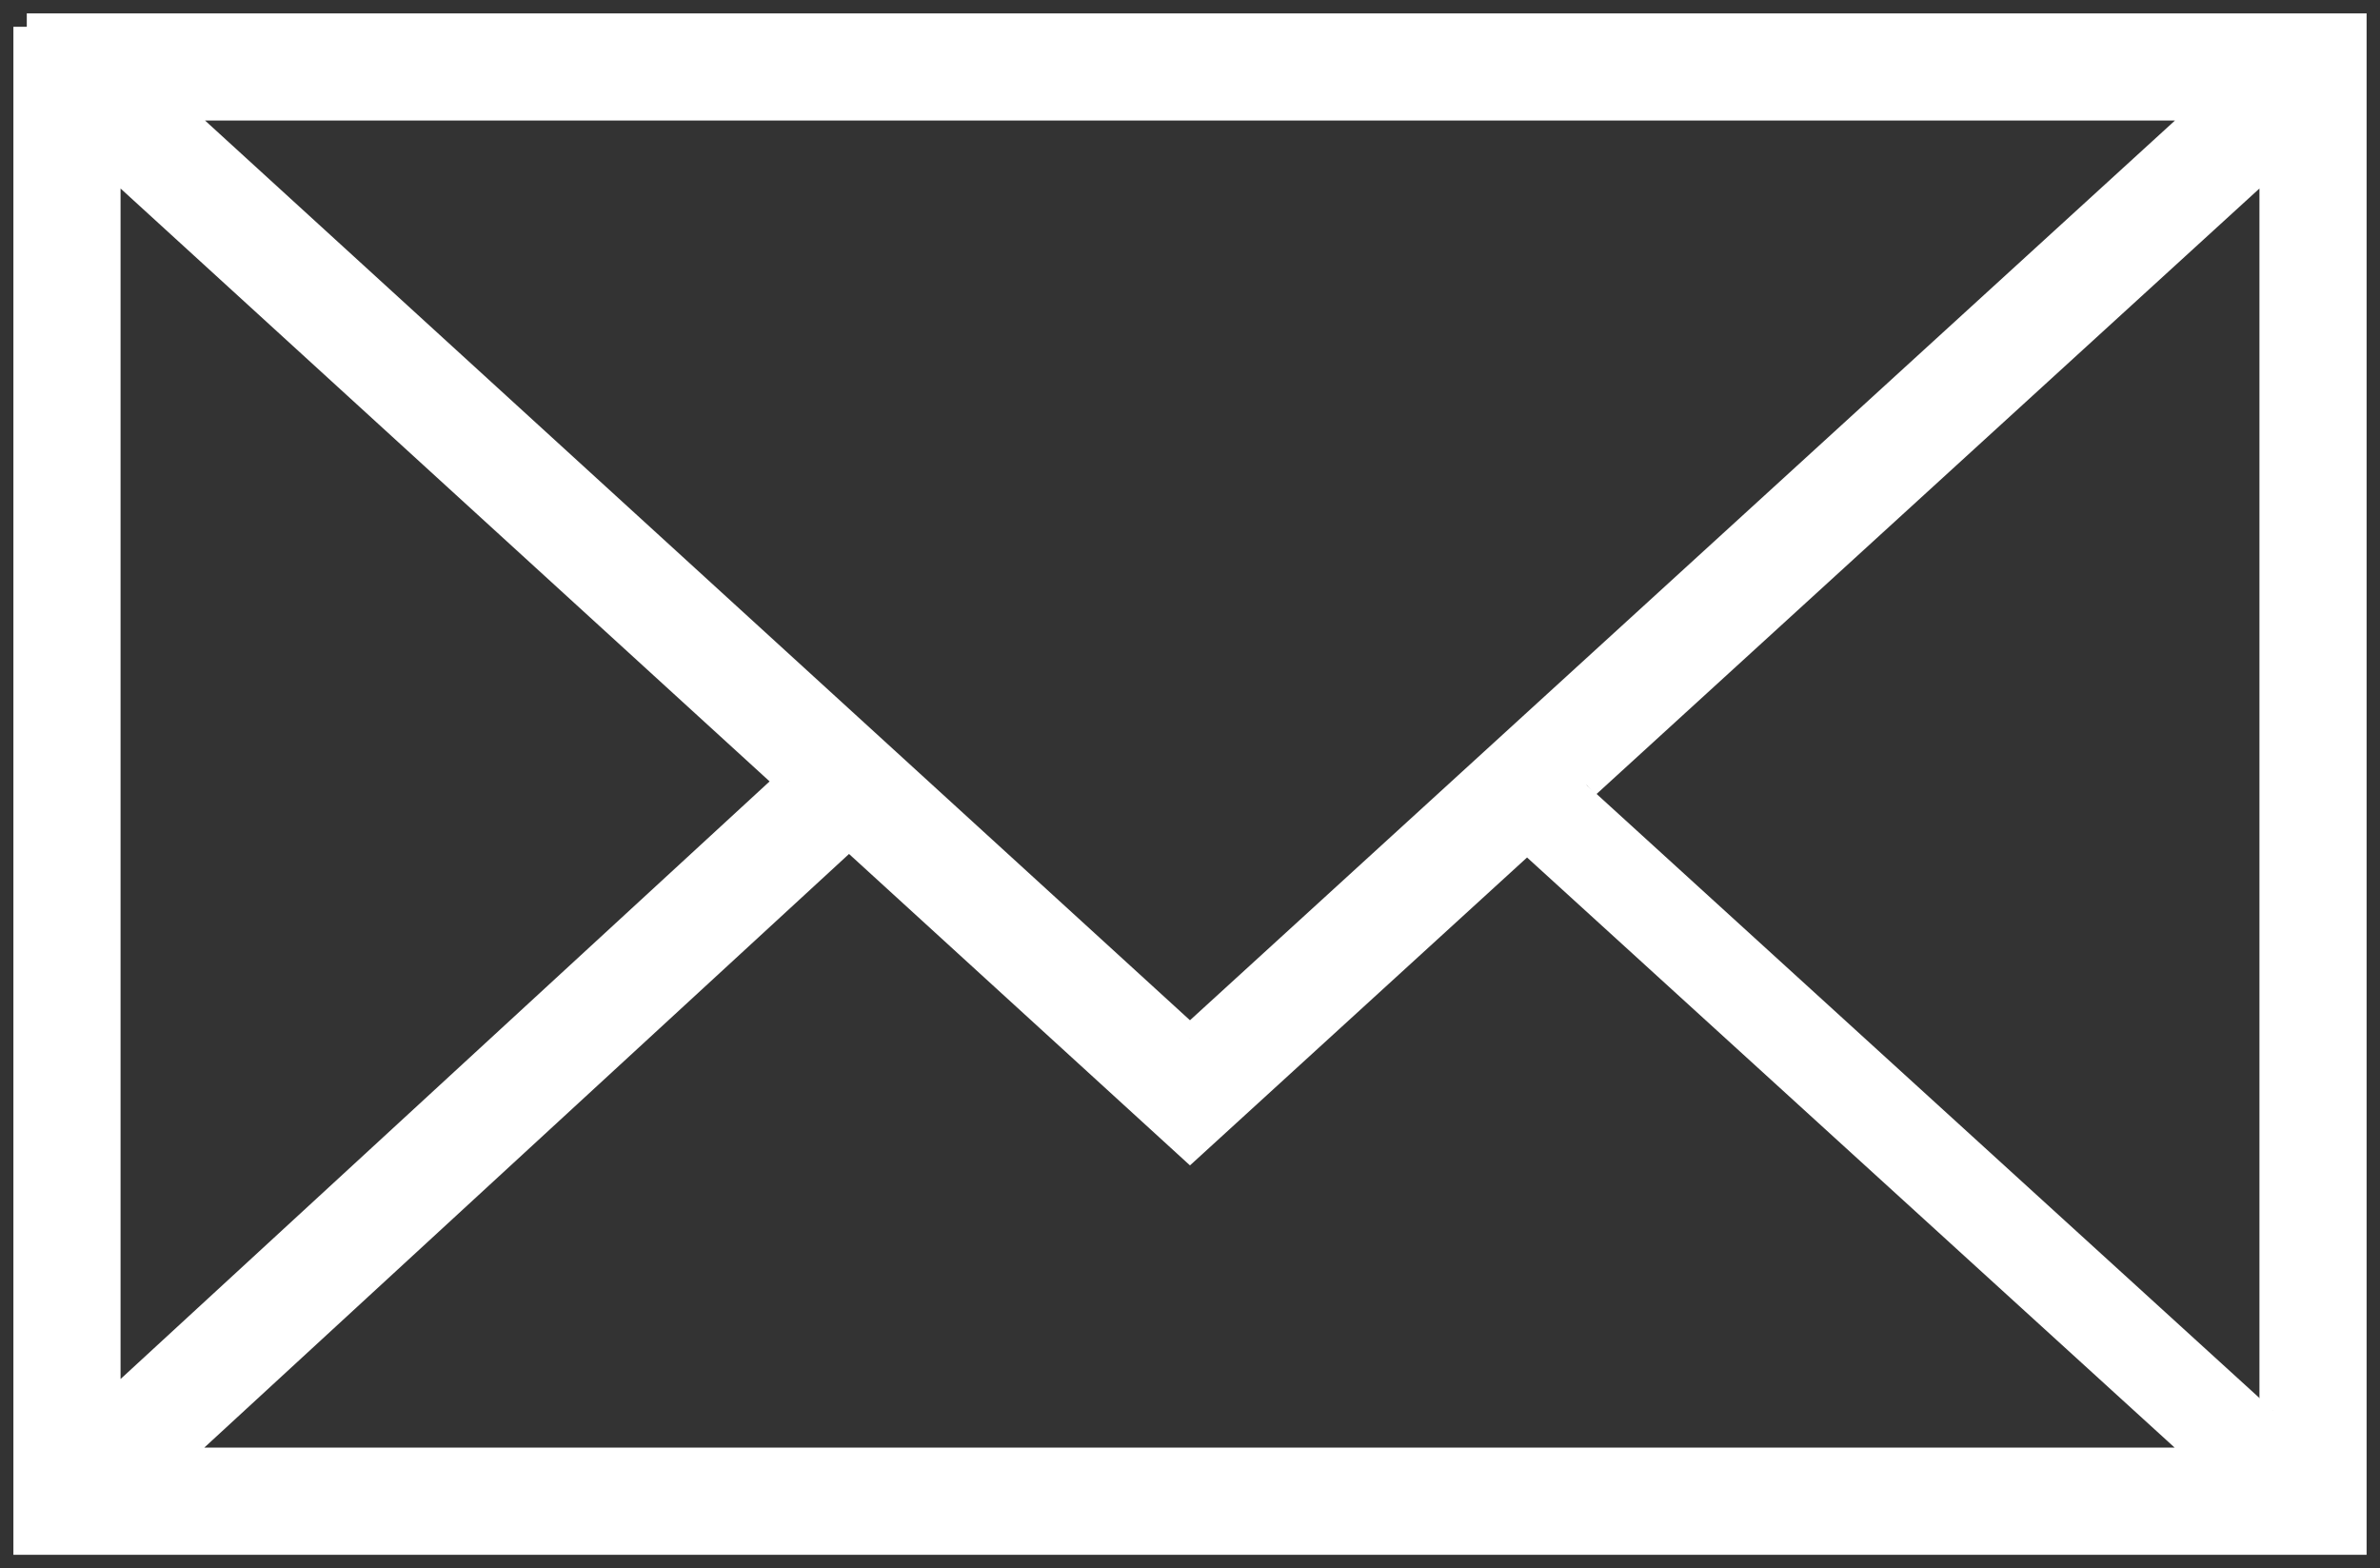
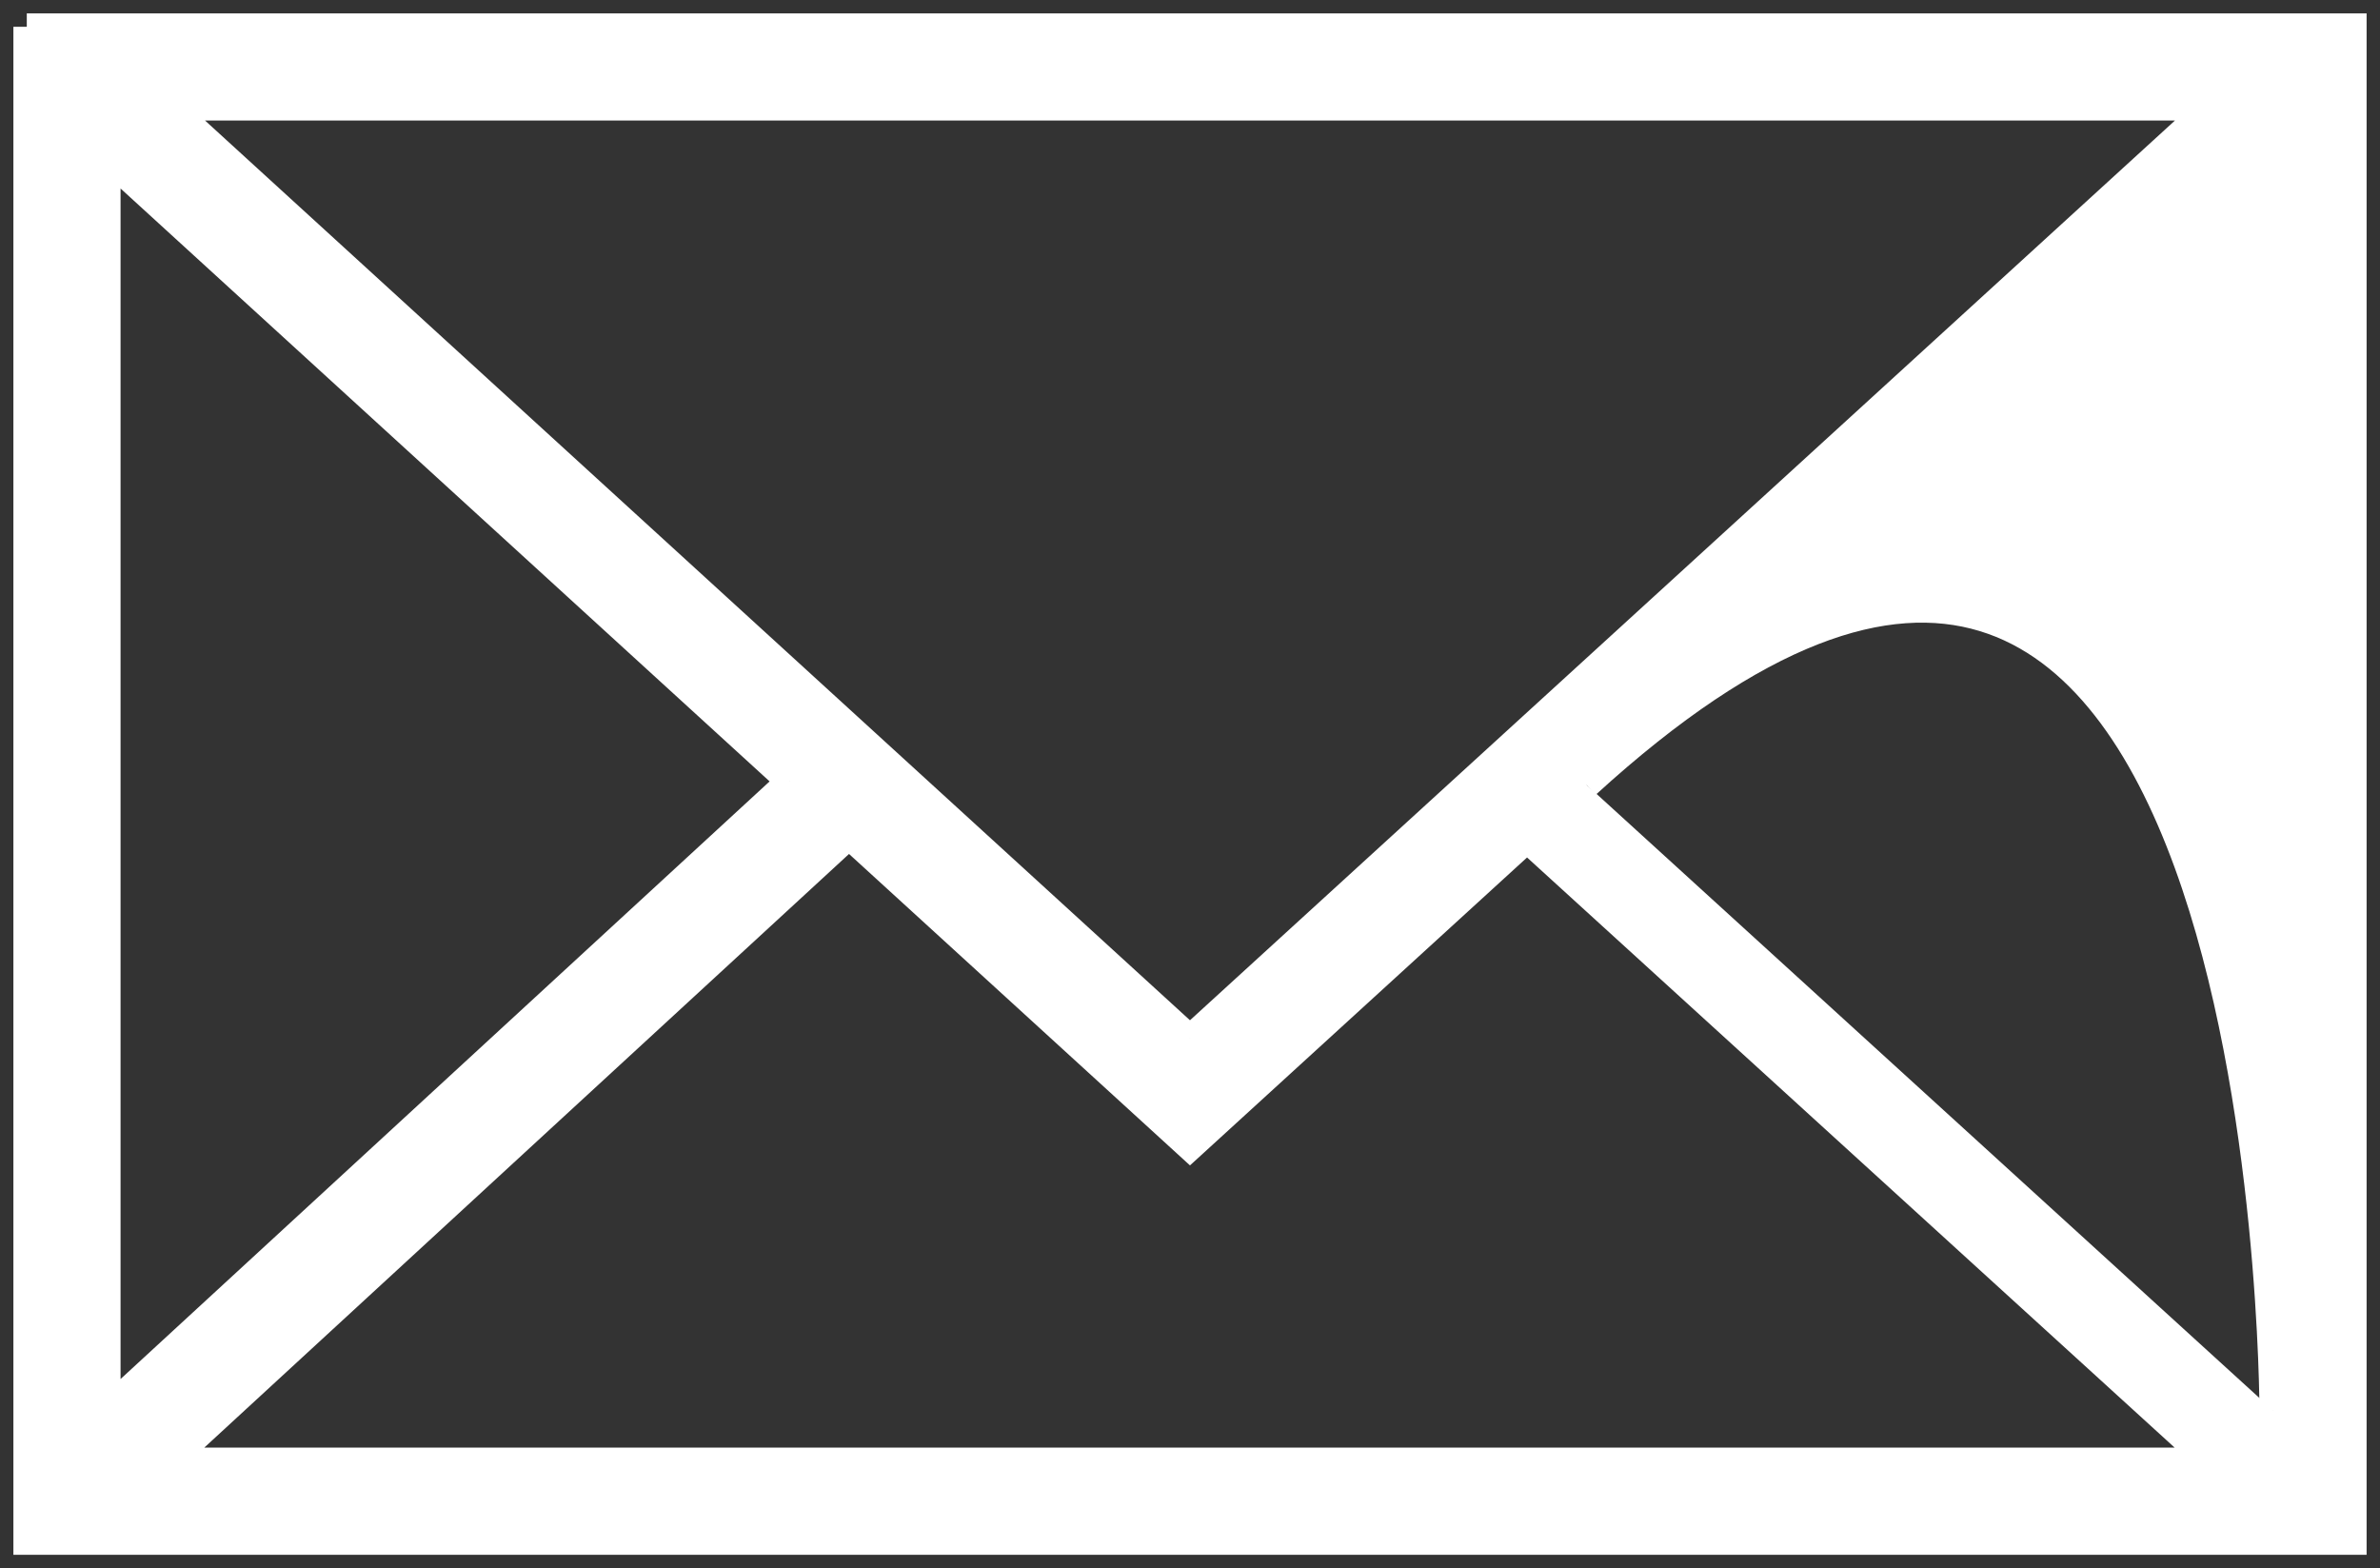
<svg xmlns="http://www.w3.org/2000/svg" viewBox="562.628 227.132 88.838 58.533" width="88.838" height="58.533">
  <rect x="562.628" y="227.132" width="88.838" height="58.533" fill="#333333" stroke="none" />
-   <path fill="#ffffff" fill-opacity="1" stroke="#ffffff" stroke-opacity="1" stroke-width="1" fill-rule="evenodd" id="tSvg24414cec11" d="M 563.628 228.132 C 563.628 284.665 563.628 284.665 563.628 284.665 C 563.628 284.665 650.466 284.665 650.466 284.665 C 650.466 284.665 650.466 228.132 650.466 228.132 C 650.466 228.132 563.628 228.132 563.628 228.132 M 607.046 265.891 C 568.994 231.132 568.994 231.132 568.994 231.132 C 568.994 231.132 645.1 231.132 645.1 231.132 C 645.1 231.132 607.046 265.891 607.046 265.891 M 592.095 256.297 C 566.628 279.745 566.628 279.745 566.628 279.745 C 566.628 279.745 566.628 233.034 566.628 233.034 C 566.628 233.034 592.095 256.297 592.095 256.297 M 594.318 258.328 C 607.046 269.954 607.046 269.954 607.046 269.954 C 607.046 269.954 619.628 258.461 619.628 258.461 C 619.628 258.461 645.092 281.665 645.092 281.665 C 645.092 281.665 568.972 281.665 568.972 281.665 C 568.972 281.665 594.318 258.328 594.318 258.328 M 621.853 256.429 C 647.466 233.034 647.466 233.034 647.466 233.034 C 647.466 233.034 647.466 279.769 647.466 279.769" />
+   <path fill="#ffffff" fill-opacity="1" stroke="#ffffff" stroke-opacity="1" stroke-width="1" fill-rule="evenodd" id="tSvg24414cec11" d="M 563.628 228.132 C 563.628 284.665 563.628 284.665 563.628 284.665 C 563.628 284.665 650.466 284.665 650.466 284.665 C 650.466 284.665 650.466 228.132 650.466 228.132 C 650.466 228.132 563.628 228.132 563.628 228.132 M 607.046 265.891 C 568.994 231.132 568.994 231.132 568.994 231.132 C 568.994 231.132 645.1 231.132 645.1 231.132 C 645.1 231.132 607.046 265.891 607.046 265.891 M 592.095 256.297 C 566.628 279.745 566.628 279.745 566.628 279.745 C 566.628 279.745 566.628 233.034 566.628 233.034 C 566.628 233.034 592.095 256.297 592.095 256.297 M 594.318 258.328 C 607.046 269.954 607.046 269.954 607.046 269.954 C 607.046 269.954 619.628 258.461 619.628 258.461 C 619.628 258.461 645.092 281.665 645.092 281.665 C 645.092 281.665 568.972 281.665 568.972 281.665 C 568.972 281.665 594.318 258.328 594.318 258.328 M 621.853 256.429 C 647.466 233.034 647.466 279.769 647.466 279.769" />
  <defs />
</svg>